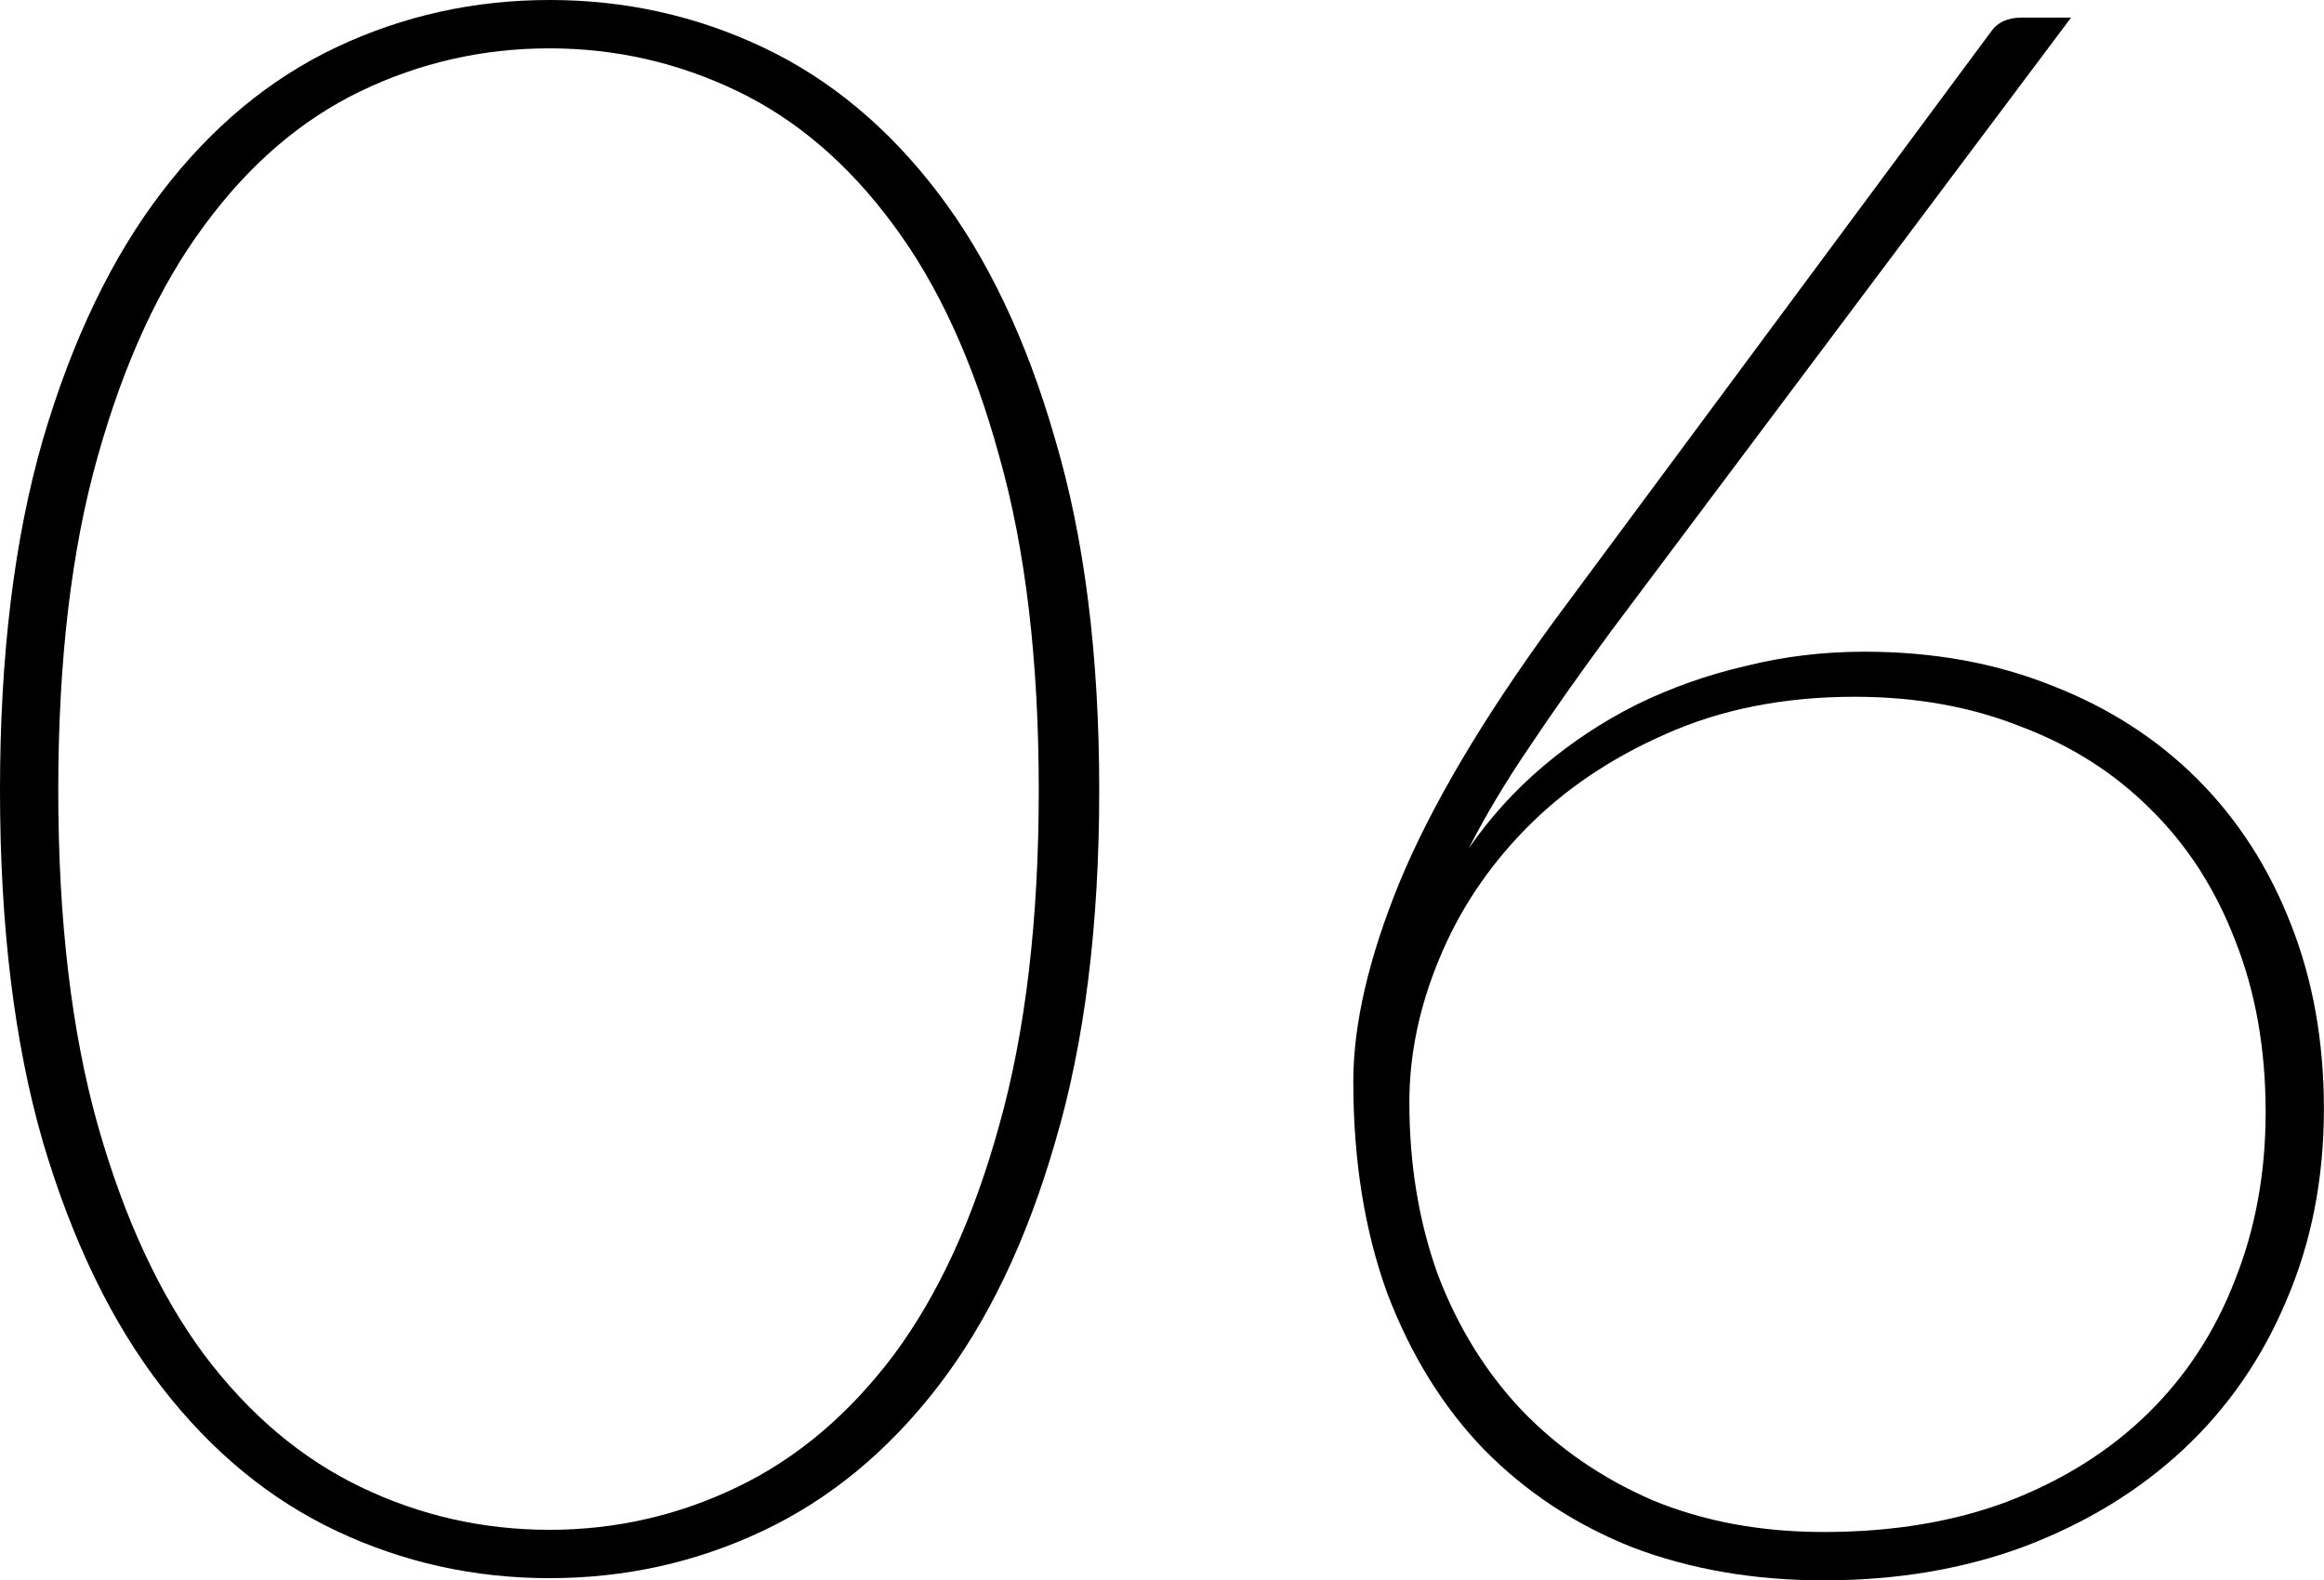
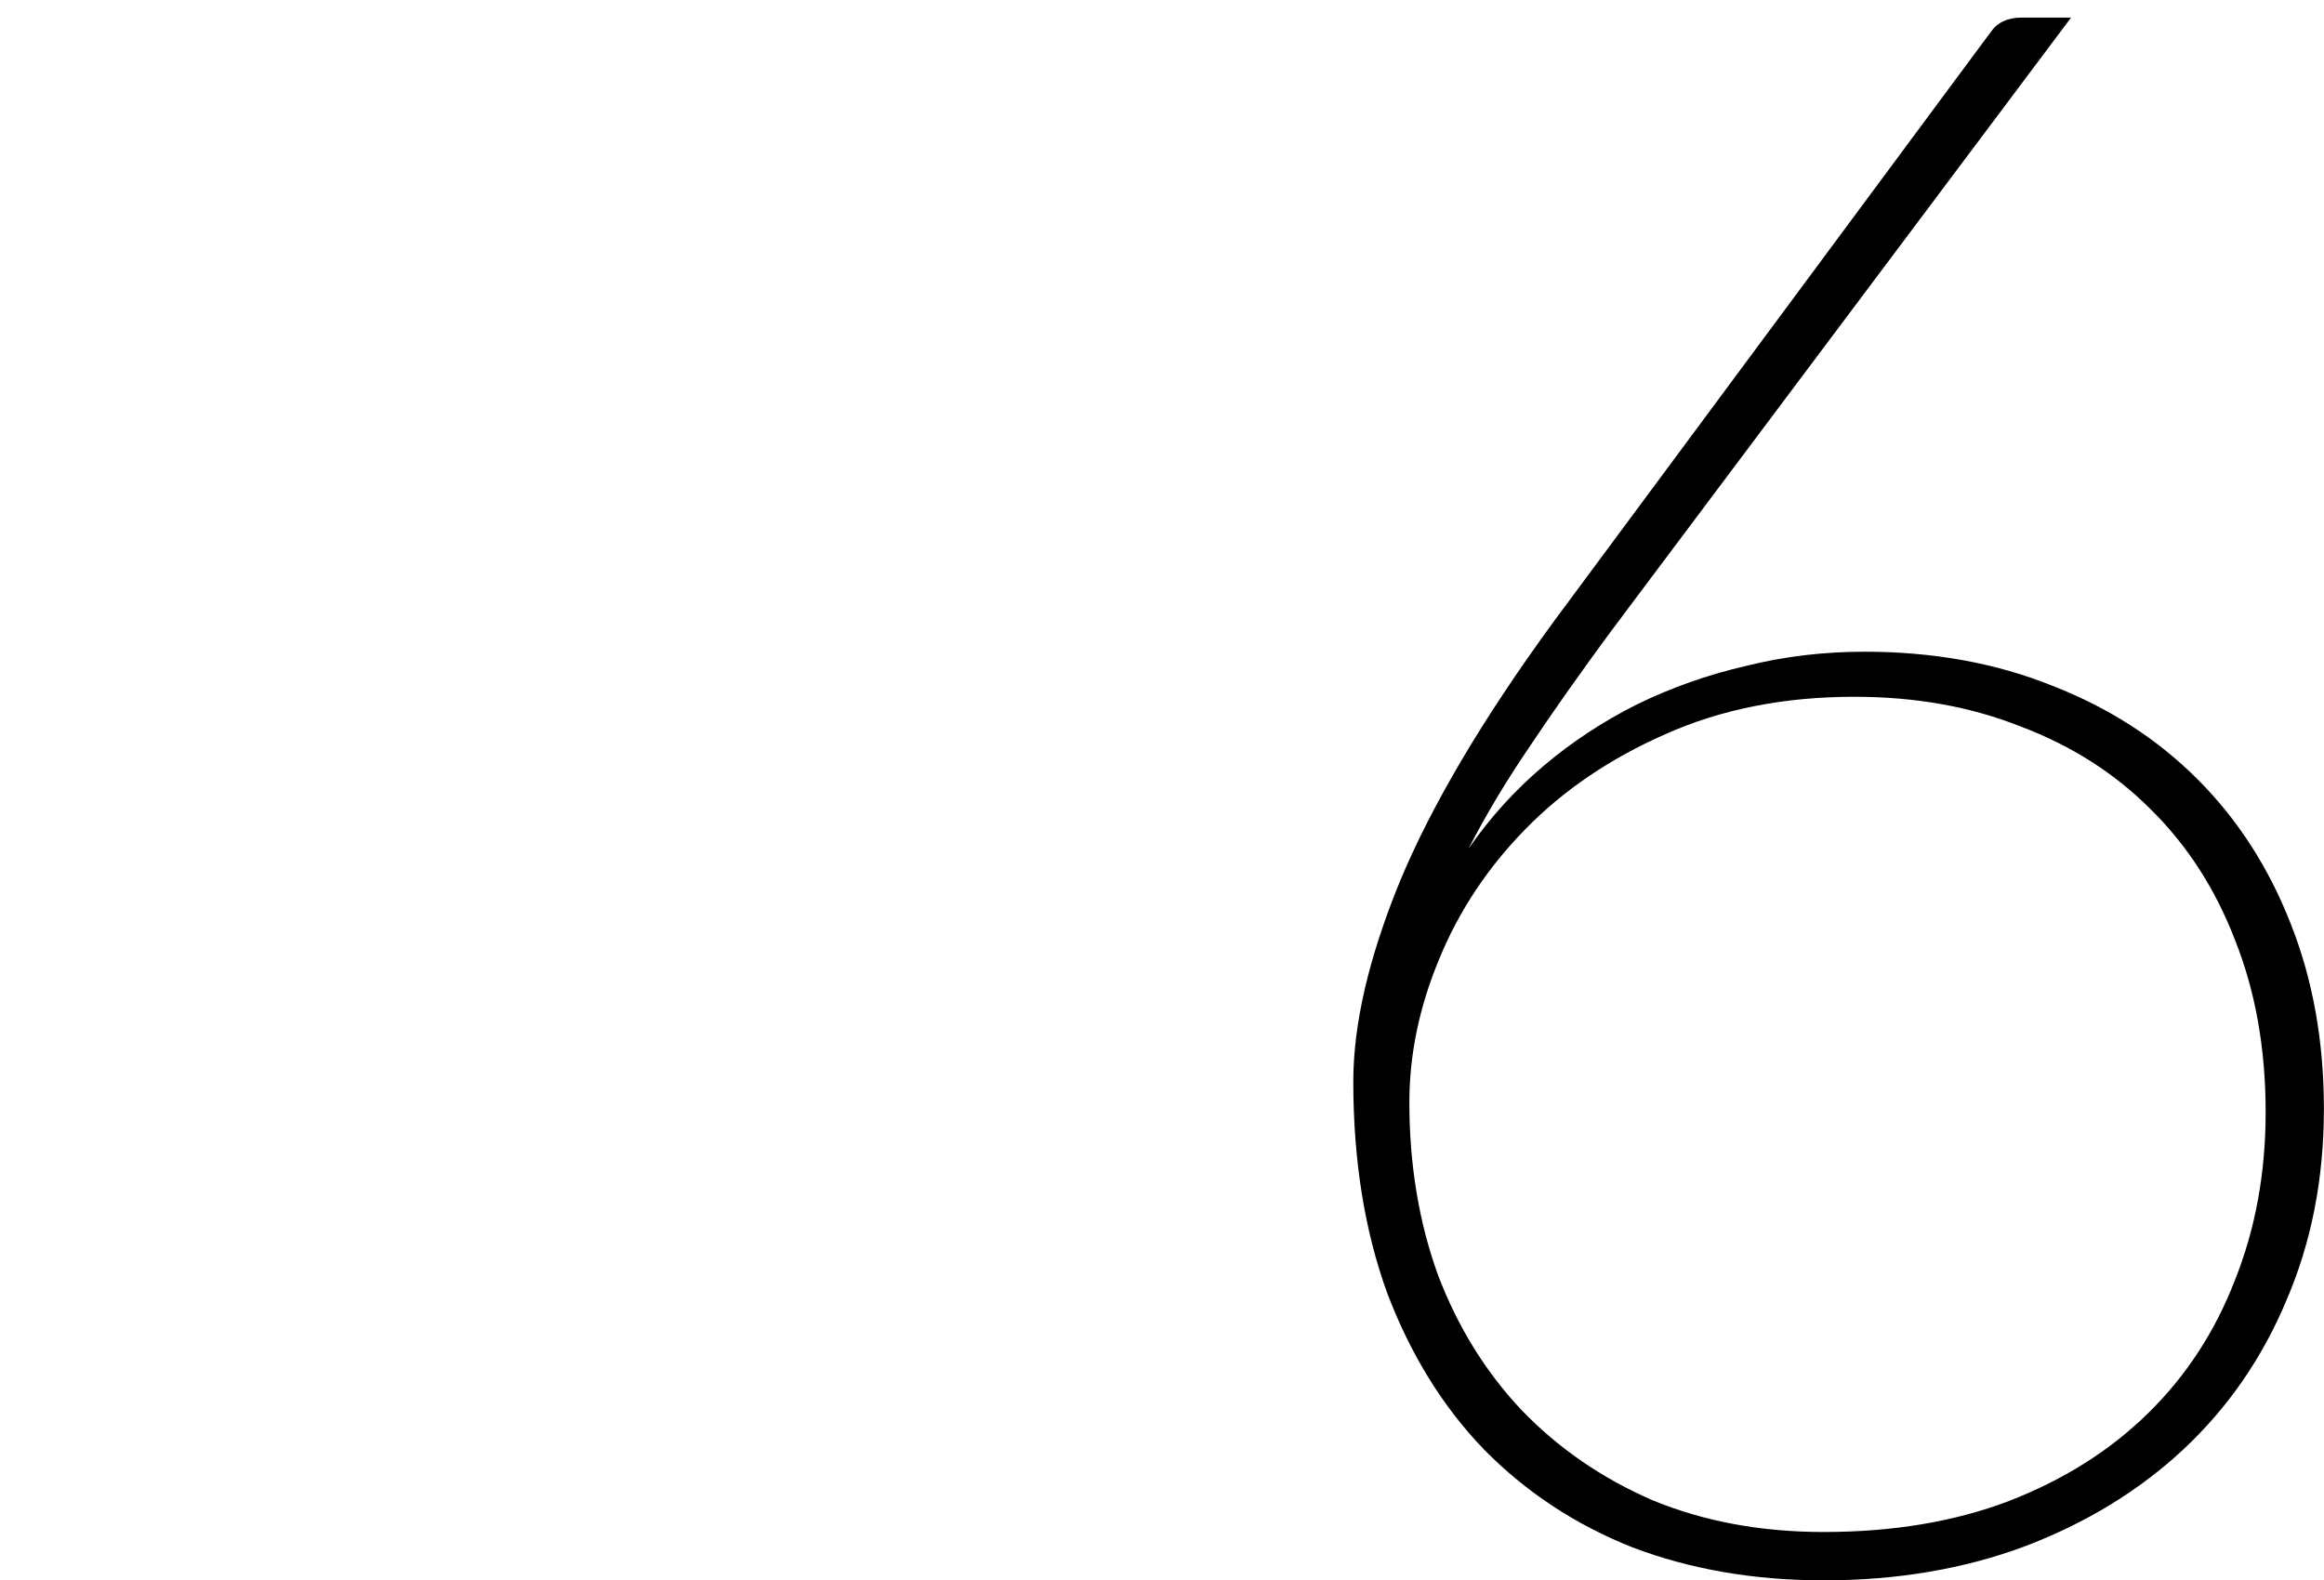
<svg xmlns="http://www.w3.org/2000/svg" viewBox="0 0 73.00 49.65" data-guides="{&quot;vertical&quot;:[],&quot;horizontal&quot;:[]}">
-   <path fill="url(#tSvgGradientf9fe640fb5)" stroke="none" fill-opacity="1" stroke-width="1" stroke-opacity="1" id="tSvg1682984a416" title="Path 27" d="M34.528 24.826C34.528 29.084 34.067 32.767 33.146 35.874C32.249 38.982 31.017 41.548 29.452 43.574C27.887 45.6 26.057 47.107 23.962 48.097C21.867 49.087 19.635 49.582 17.264 49.582C14.893 49.582 12.66 49.087 10.565 48.097C8.471 47.107 6.641 45.6 5.076 43.574C3.51 41.548 2.267 38.982 1.347 35.874C0.449 32.767 0 29.084 0 24.826C0 20.59 0.449 16.919 1.347 13.811C2.267 10.681 3.51 8.091 5.076 6.043C6.641 3.994 8.471 2.475 10.565 1.485C12.66 0.495 14.893 0 17.264 0C19.635 0 21.867 0.495 23.962 1.485C26.057 2.475 27.887 3.994 29.452 6.043C31.017 8.091 32.249 10.681 33.146 13.811C34.067 16.919 34.528 20.59 34.528 24.826ZM32.629 24.826C32.629 20.751 32.214 17.253 31.386 14.329C30.58 11.383 29.475 8.966 28.071 7.078C26.667 5.168 25.032 3.764 23.168 2.866C21.303 1.968 19.335 1.519 17.264 1.519C15.169 1.519 13.19 1.968 11.325 2.866C9.46 3.764 7.826 5.168 6.422 7.078C5.018 8.966 3.902 11.383 3.073 14.329C2.244 17.253 1.83 20.751 1.83 24.826C1.83 28.9 2.244 32.41 3.073 35.356C3.902 38.28 5.018 40.685 6.422 42.573C7.826 44.437 9.46 45.818 11.325 46.716C13.19 47.614 15.169 48.063 17.264 48.063C19.335 48.063 21.303 47.614 23.168 46.716C25.032 45.818 26.667 44.437 28.071 42.573C29.475 40.685 30.58 38.28 31.386 35.356C32.214 32.41 32.629 28.9 32.629 24.826Z" />
  <path fill="url(#tSvgGradient7d491406a8)" stroke="none" fill-opacity="1" stroke-width="1" stroke-opacity="1" id="tSvg104c4e64279" title="Path 28" d="M57.287 48.132C59.45 48.132 61.384 47.809 63.087 47.165C64.814 46.497 66.275 45.577 67.472 44.403C68.669 43.229 69.578 41.836 70.2 40.225C70.844 38.614 71.167 36.853 71.167 34.942C71.167 32.94 70.844 31.133 70.2 29.521C69.578 27.91 68.692 26.54 67.541 25.412C66.413 24.285 65.055 23.421 63.467 22.823C61.902 22.201 60.164 21.891 58.253 21.891C56.044 21.891 54.064 22.282 52.315 23.065C50.588 23.824 49.127 24.814 47.93 26.034C46.733 27.254 45.823 28.623 45.202 30.143C44.581 31.639 44.27 33.135 44.27 34.632C44.27 36.588 44.569 38.395 45.167 40.052C45.789 41.687 46.664 43.102 47.792 44.299C48.943 45.496 50.312 46.44 51.9 47.13C53.511 47.798 55.307 48.132 57.287 48.132ZM50.588 19.854C49.621 21.166 48.77 22.374 48.033 23.479C47.297 24.561 46.664 25.62 46.134 26.656C46.802 25.689 47.584 24.826 48.482 24.066C49.38 23.306 50.358 22.662 51.417 22.132C52.499 21.603 53.638 21.2 54.835 20.924C56.032 20.625 57.275 20.475 58.564 20.475C60.728 20.475 62.696 20.832 64.468 21.545C66.241 22.236 67.76 23.214 69.026 24.48C70.292 25.746 71.27 27.265 71.961 29.038C72.651 30.787 72.997 32.721 72.997 34.839C72.997 37.025 72.605 39.028 71.823 40.846C71.063 42.665 69.981 44.23 68.577 45.542C67.196 46.831 65.539 47.844 63.605 48.581C61.694 49.294 59.589 49.651 57.287 49.651C55.1 49.651 53.097 49.306 51.279 48.615C49.483 47.902 47.93 46.877 46.617 45.542C45.328 44.207 44.316 42.573 43.579 40.639C42.866 38.682 42.509 36.461 42.509 33.975C42.509 32.18 42.992 30.097 43.959 27.726C44.949 25.332 46.56 22.604 48.793 19.543C53.373 13.362 57.954 7.182 62.535 1.002C62.742 0.702 63.064 0.553 63.502 0.553C64.02 0.553 64.537 0.553 65.055 0.553C60.233 6.986 55.411 13.42 50.588 19.854Z" />
  <defs>
    <linearGradient id="tSvgGradientf9fe640fb5" x1="8.197" x2="26.331" y1="45.888" y2="3.694" gradientUnits="userSpaceOnUse" gradientTransform="">
      <stop offset="0.05" stop-color="hsl(210.96,44.29%,72.55%)" stop-opacity="0.07" transform="translate(-6386, -4972)" />
      <stop offset="1" stop-color="hsl(210.96,44.29%,72.55%)" stop-opacity="0.8" transform="translate(-6386, -4972)" />
    </linearGradient>
    <linearGradient id="tSvgGradient7d491406a8" x1="49.747" x2="65.758" y1="45.993" y2="4.211" gradientUnits="userSpaceOnUse" gradientTransform="">
      <stop offset="0.05" stop-color="hsl(210.96,44.29%,72.55%)" stop-opacity="0.07" transform="translate(-6386, -4972)" />
      <stop offset="1" stop-color="hsl(210.96,44.29%,72.55%)" stop-opacity="0.8" transform="translate(-6386, -4972)" />
    </linearGradient>
  </defs>
</svg>